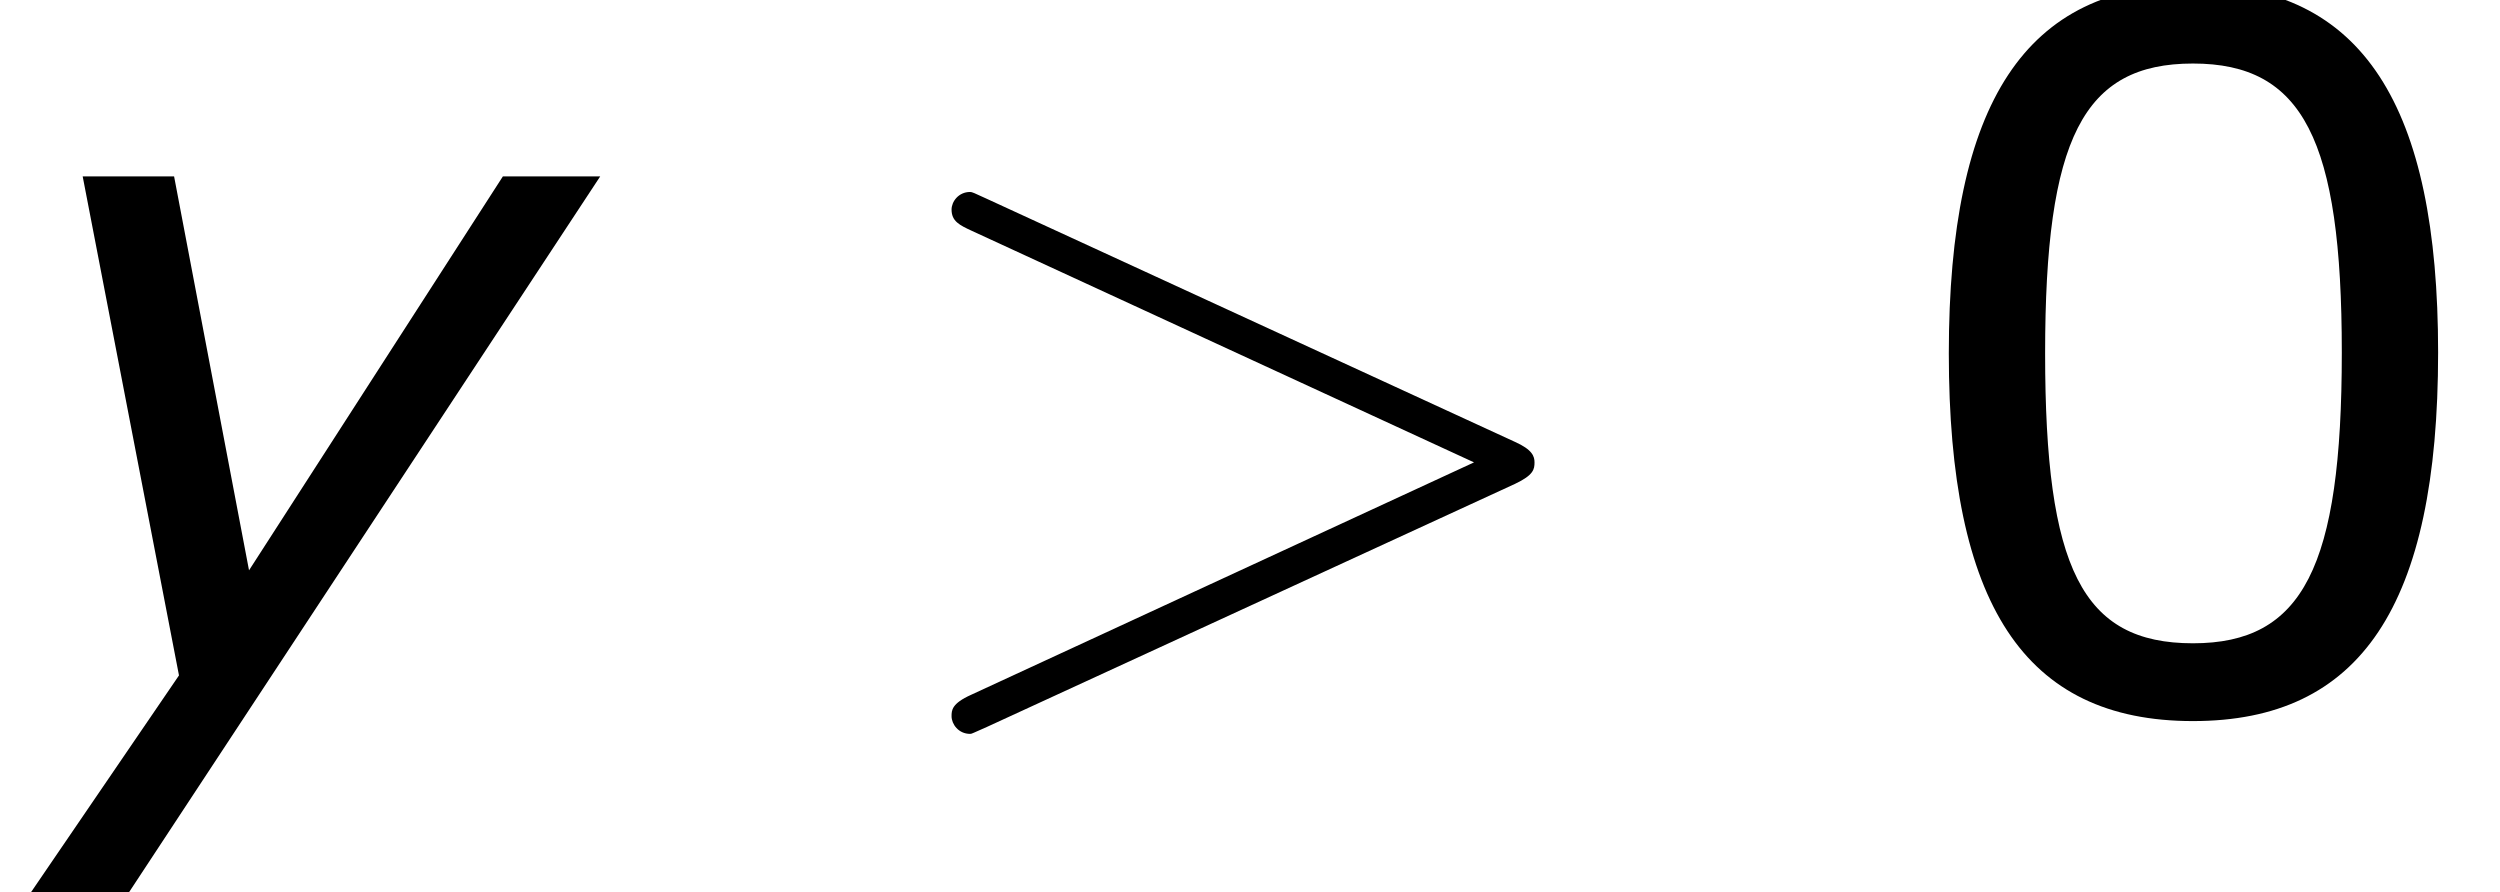
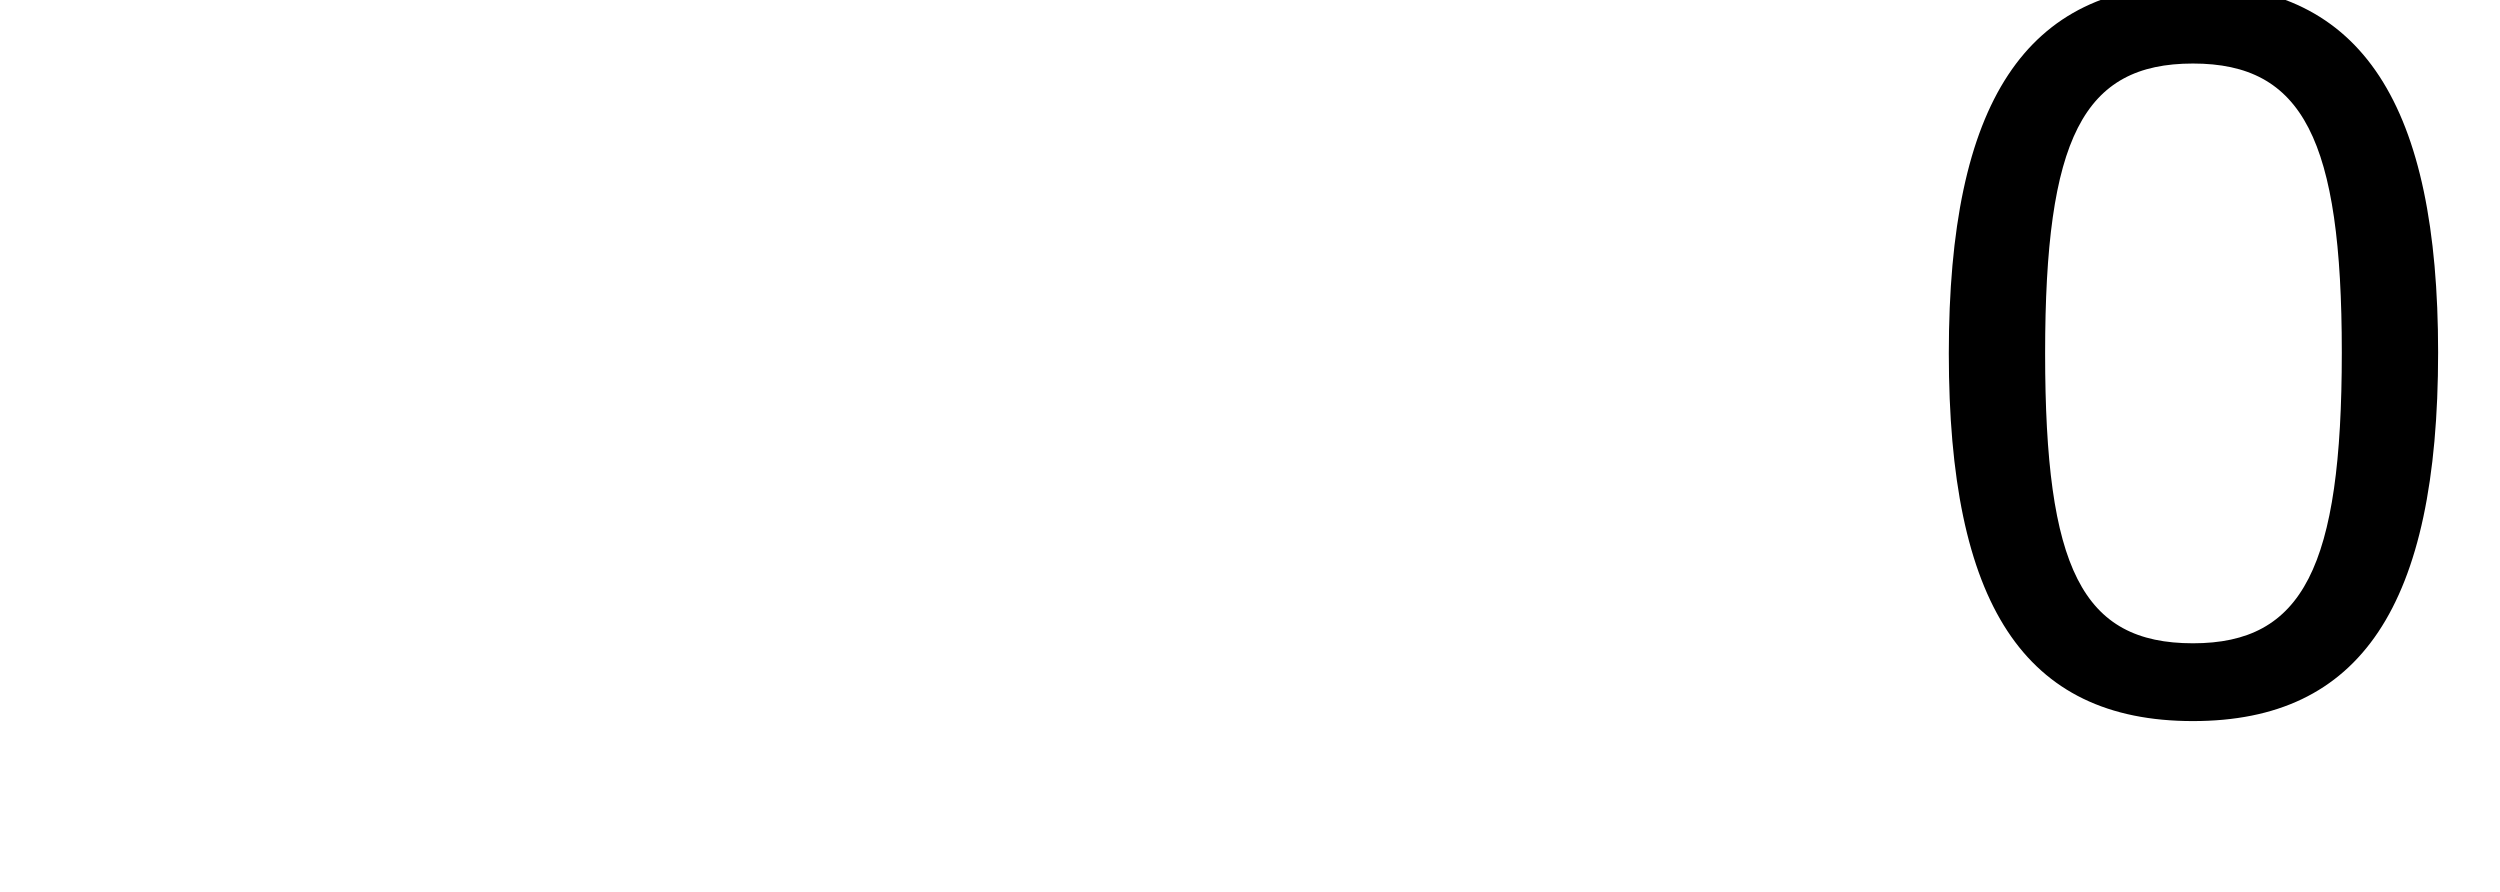
<svg xmlns="http://www.w3.org/2000/svg" xmlns:xlink="http://www.w3.org/1999/xlink" height="14.811pt" version="1.1" viewBox="-0.239 -0.235 41.506 14.811" width="41.506pt">
  <defs>
-     <path d="M9.454 -3.271C9.727 -3.4 9.741 -3.486 9.741 -3.587C9.741 -3.673 9.712 -3.773 9.454 -3.888L1.693 -7.46C1.506 -7.546 1.478 -7.56 1.449 -7.56C1.277 -7.56 1.176 -7.417 1.176 -7.302C1.176 -7.13 1.291 -7.073 1.478 -6.987L8.852 -3.587L1.463 -0.172C1.176 -0.043 1.176 0.057 1.176 0.143C1.176 0.258 1.277 0.402 1.449 0.402C1.478 0.402 1.492 0.387 1.693 0.301L9.454 -3.271Z" id="g2-62" />
-     <path d="M1.801 2.873L8.819 -7.789H7.389L3.659 -2.001L2.558 -7.789H1.215L2.63 -0.457L0.357 2.873H1.801Z" id="g1-121" />
    <path d="M8.147 -5.203C8.147 -8.819 7.046 -10.605 4.545 -10.605C2.087 -10.605 0.958 -8.876 0.958 -5.188C0.958 -1.515 2.058 0.214 4.545 0.214C7.003 0.214 8.147 -1.472 8.147 -5.203ZM6.732 -5.203C6.732 -2.044 6.16 -0.929 4.545 -0.929C2.916 -0.929 2.373 -2.03 2.373 -5.188S2.93 -9.447 4.545 -9.447S6.732 -8.333 6.732 -5.203Z" id="g4-48" />
  </defs>
  <g id="page1" transform="matrix(1.13 0 0 1.13 -63.986 -62.806)">
    <use x="56.413" xlink:href="#g1-121" y="65.753" />
    <use x="69.218" xlink:href="#g2-62" y="65.753" />
    <use x="84.088" xlink:href="#g4-48" y="65.753" />
  </g>
</svg>